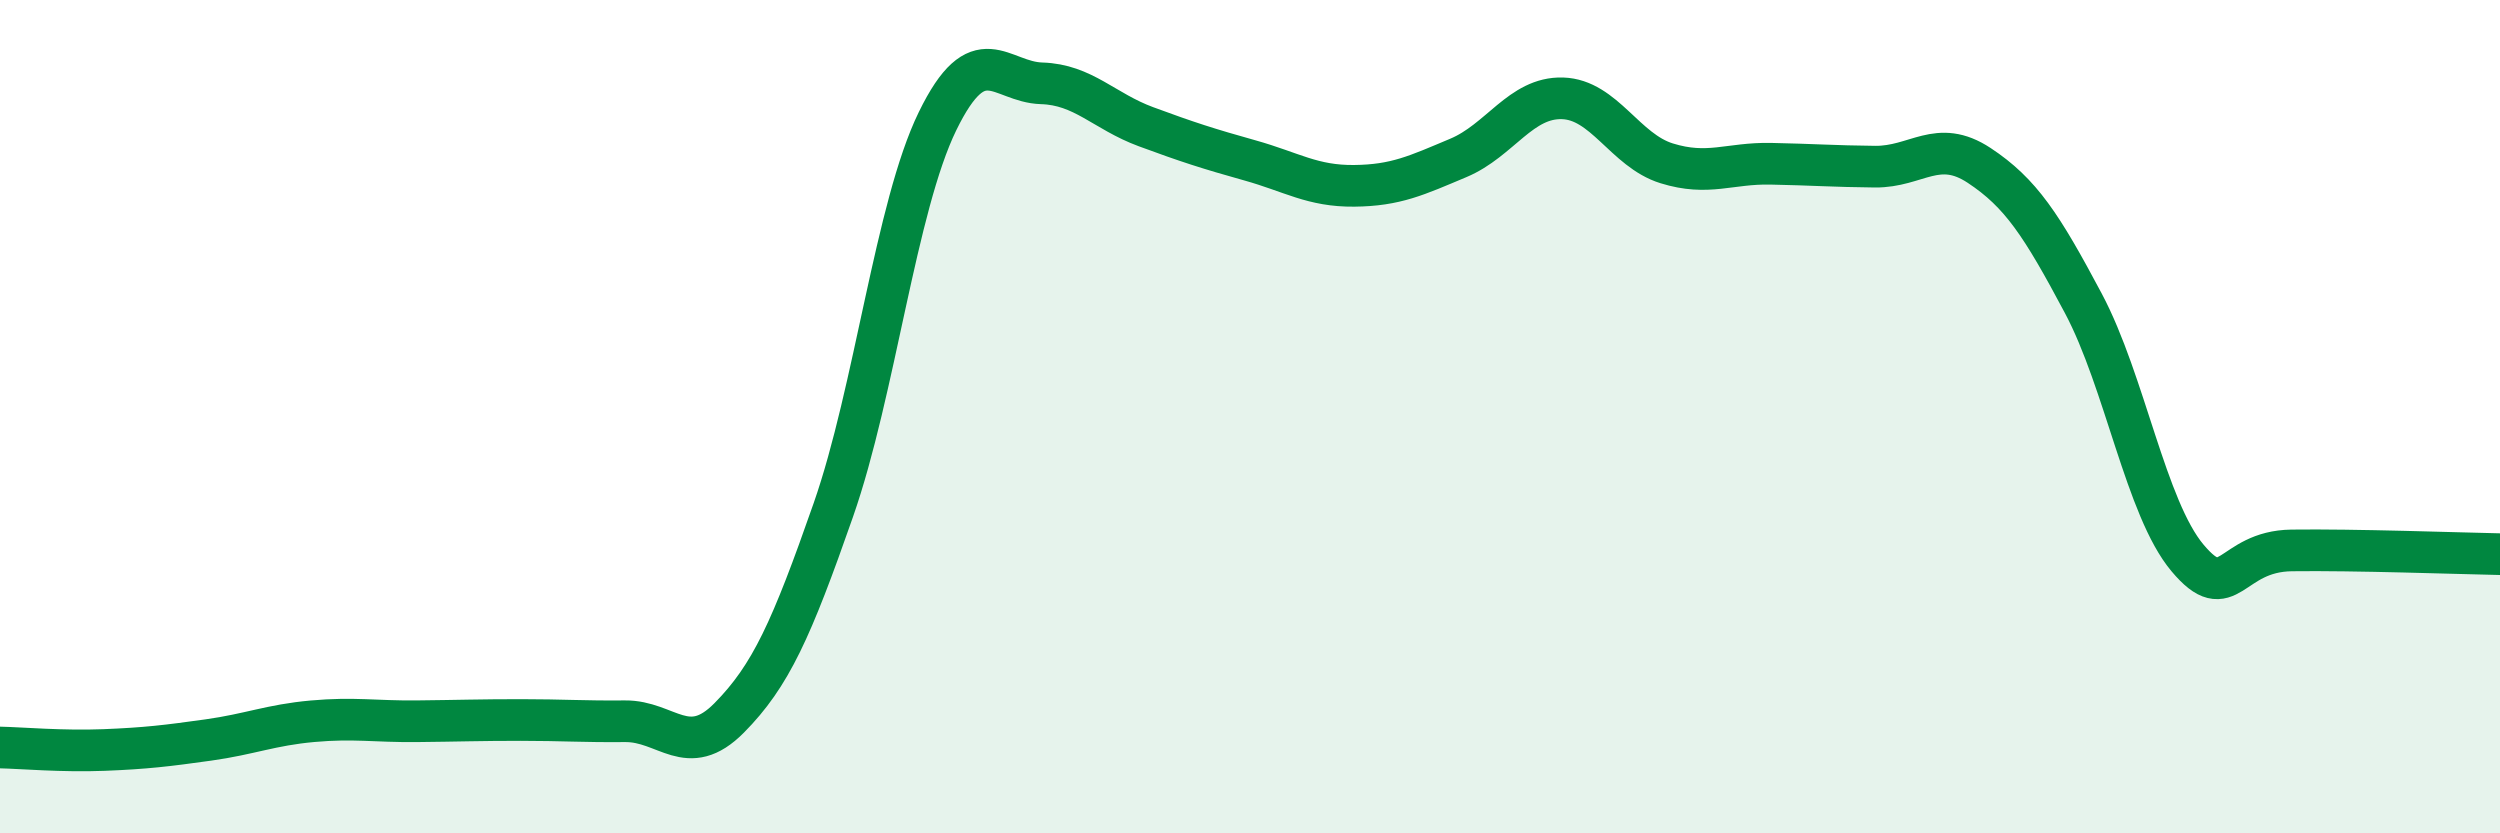
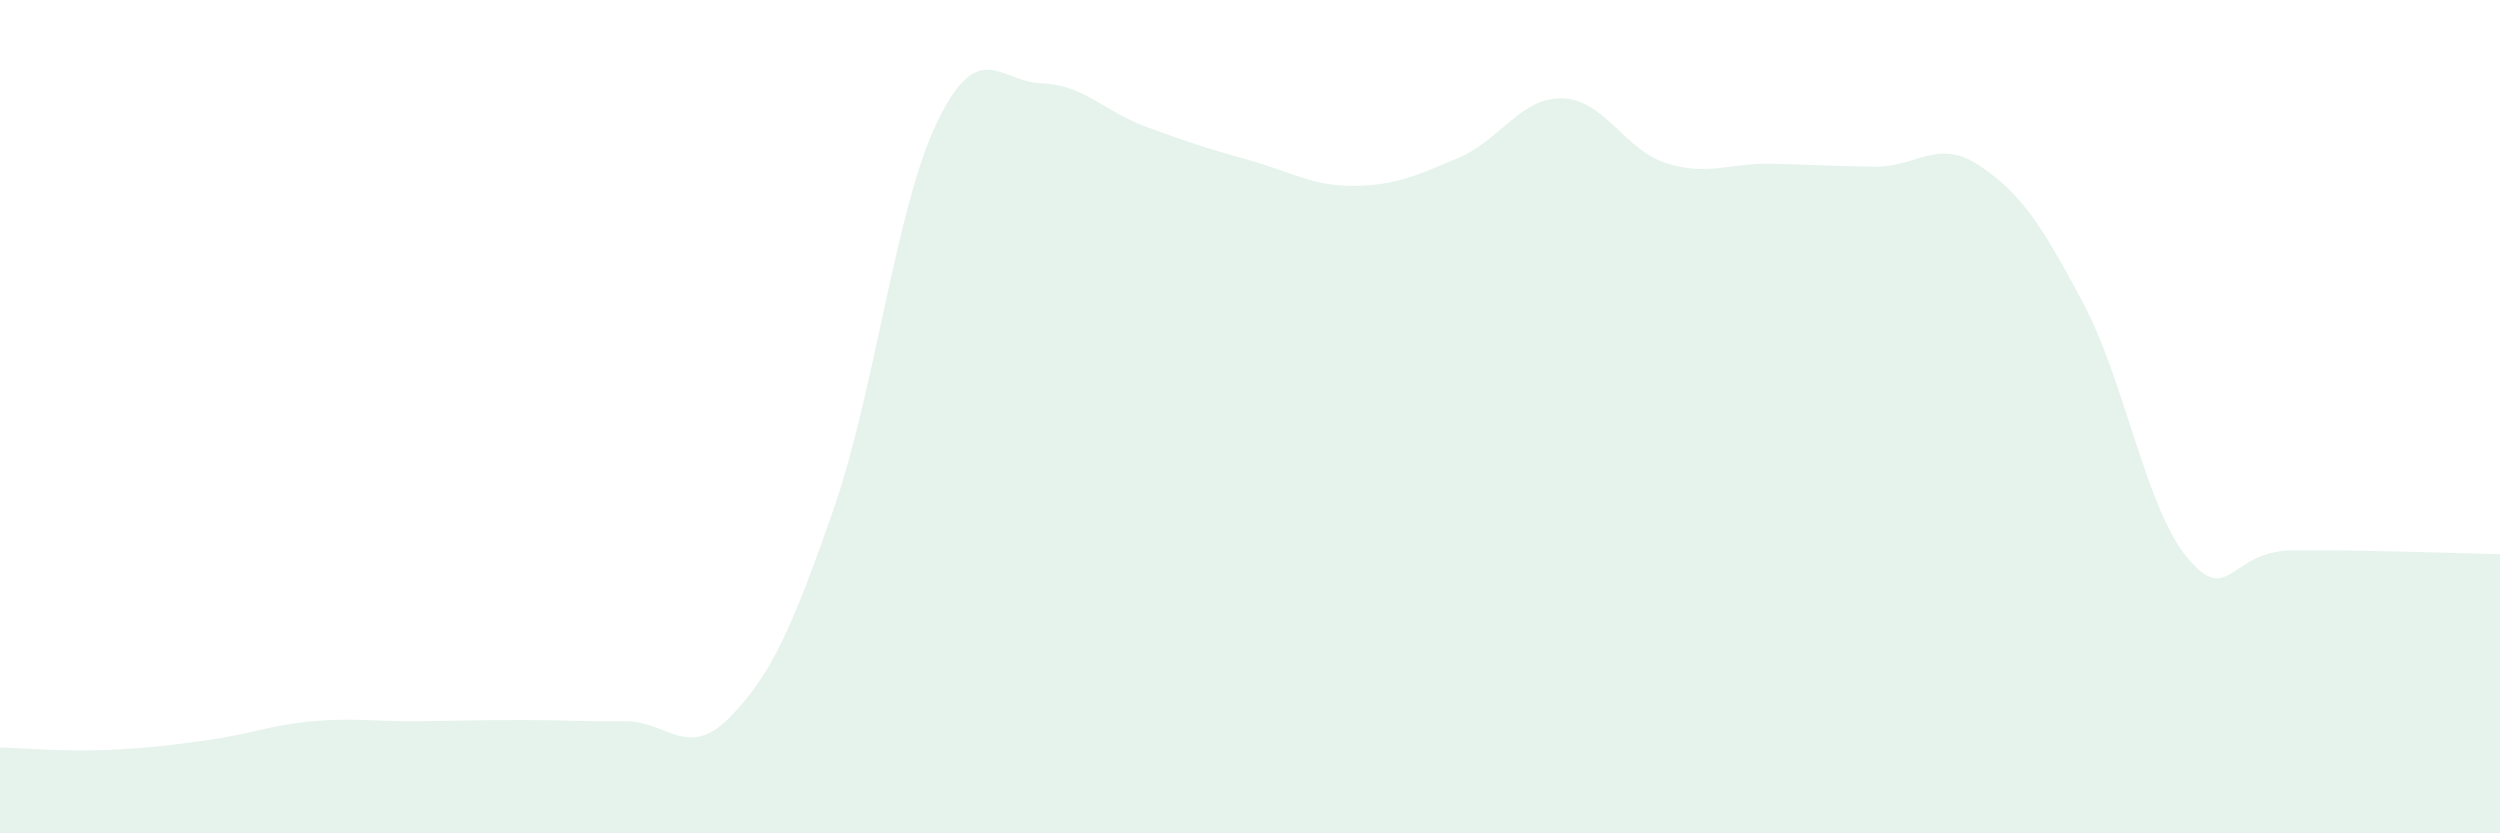
<svg xmlns="http://www.w3.org/2000/svg" width="60" height="20" viewBox="0 0 60 20">
  <path d="M 0,17.94 C 0.5,17.95 1.5,18.04 2.5,18 C 3.5,17.96 4,17.9 5,17.76 C 6,17.62 6.5,17.4 7.5,17.31 C 8.5,17.22 9,17.32 10,17.31 C 11,17.3 11.5,17.28 12.5,17.28 C 13.5,17.28 14,17.32 15,17.31 C 16,17.3 16.5,18.24 17.5,17.23 C 18.5,16.22 19,15.1 20,12.24 C 21,9.38 21.5,4.96 22.5,2.91 C 23.5,0.86 24,1.97 25,2 C 26,2.03 26.5,2.67 27.5,3.04 C 28.5,3.41 29,3.57 30,3.85 C 31,4.13 31.5,4.47 32.5,4.46 C 33.5,4.45 34,4.21 35,3.79 C 36,3.37 36.5,2.33 37.5,2.36 C 38.5,2.39 39,3.61 40,3.92 C 41,4.23 41.5,3.91 42.5,3.93 C 43.5,3.95 44,3.99 45,4 C 46,4.01 46.5,3.31 47.5,3.97 C 48.5,4.63 49,5.4 50,7.28 C 51,9.16 51.5,12.2 52.5,13.39 C 53.5,14.58 53.5,13.23 55,13.21 C 56.5,13.19 59,13.28 60,13.3L60 20L0 20Z" fill="#008740" opacity="0.1" stroke-linecap="round" stroke-linejoin="round" />
-   <path d="M 0,17.94 C 0.5,17.95 1.5,18.04 2.5,18 C 3.5,17.96 4,17.9 5,17.76 C 6,17.62 6.5,17.4 7.5,17.31 C 8.5,17.22 9,17.32 10,17.31 C 11,17.3 11.5,17.28 12.5,17.28 C 13.5,17.28 14,17.32 15,17.31 C 16,17.3 16.5,18.24 17.5,17.23 C 18.5,16.22 19,15.1 20,12.24 C 21,9.38 21.5,4.96 22.5,2.91 C 23.5,0.86 24,1.97 25,2 C 26,2.03 26.5,2.67 27.5,3.04 C 28.5,3.41 29,3.57 30,3.85 C 31,4.13 31.5,4.47 32.5,4.46 C 33.5,4.45 34,4.21 35,3.79 C 36,3.37 36.5,2.33 37.5,2.36 C 38.5,2.39 39,3.61 40,3.92 C 41,4.23 41.5,3.91 42.5,3.93 C 43.5,3.95 44,3.99 45,4 C 46,4.01 46.5,3.31 47.5,3.97 C 48.5,4.63 49,5.4 50,7.28 C 51,9.16 51.5,12.2 52.5,13.39 C 53.5,14.58 53.5,13.23 55,13.21 C 56.5,13.19 59,13.28 60,13.3" stroke="#008740" stroke-width="1" fill="none" stroke-linecap="round" stroke-linejoin="round" />
</svg>